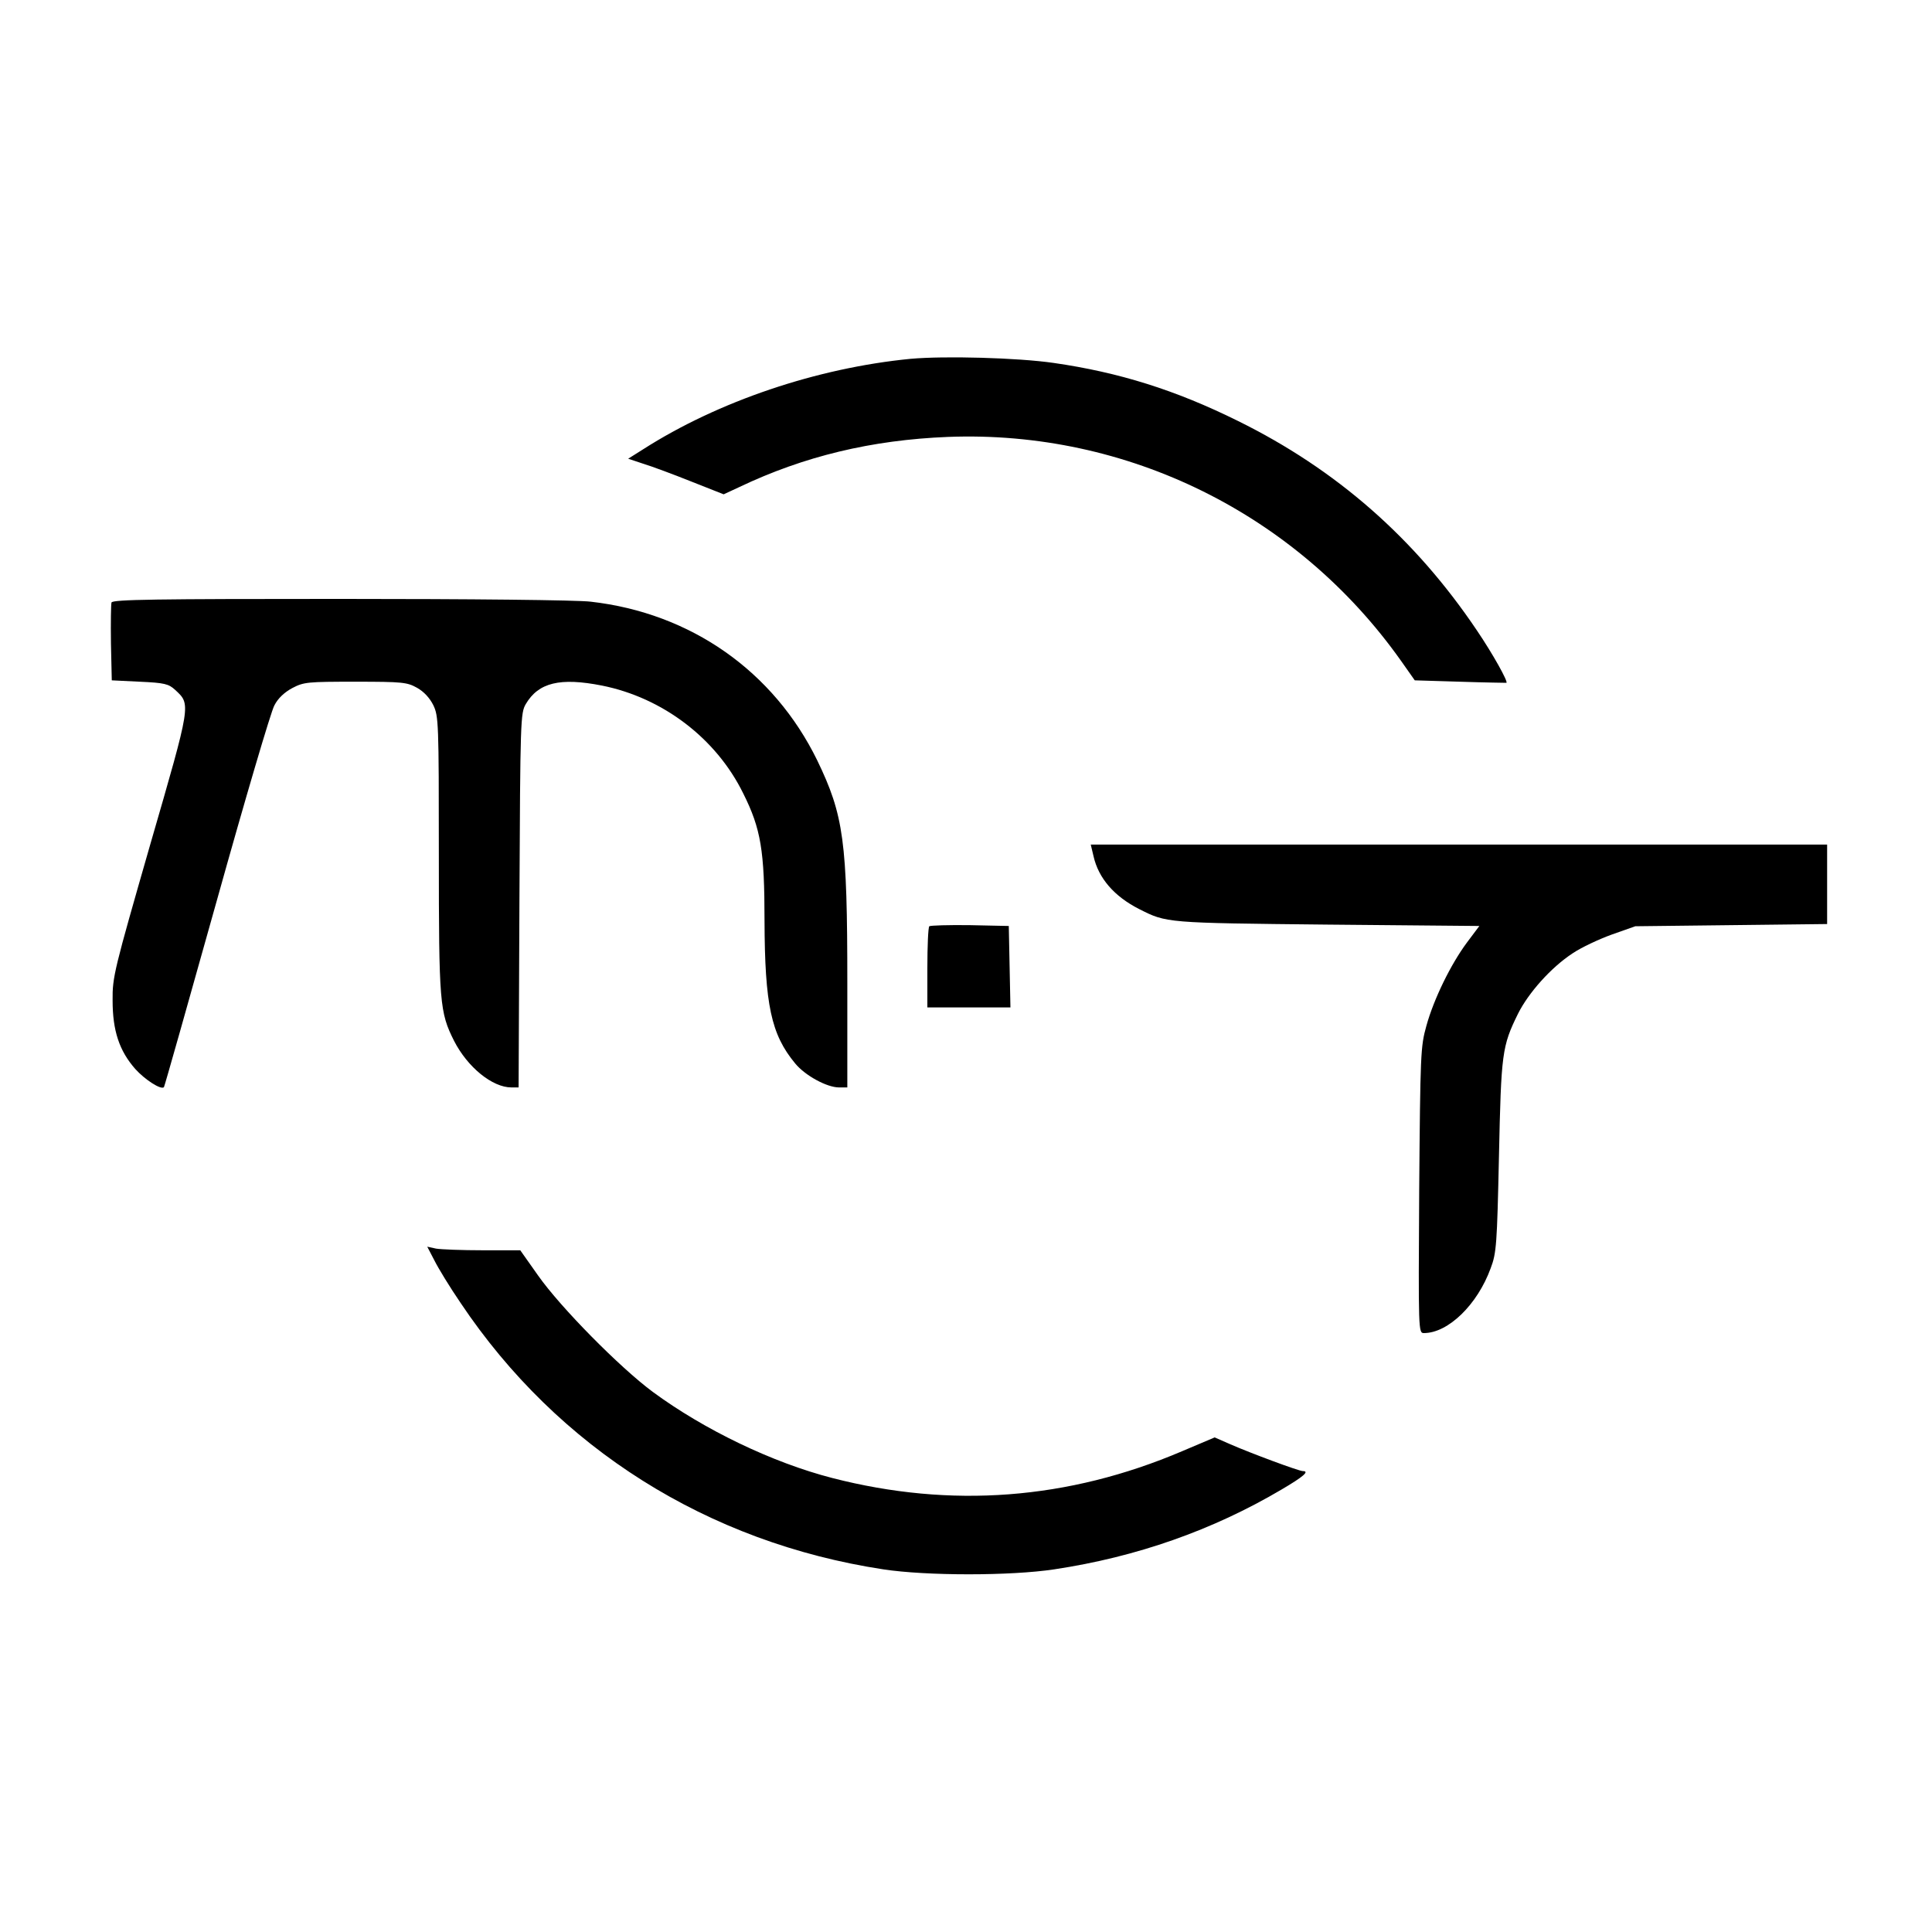
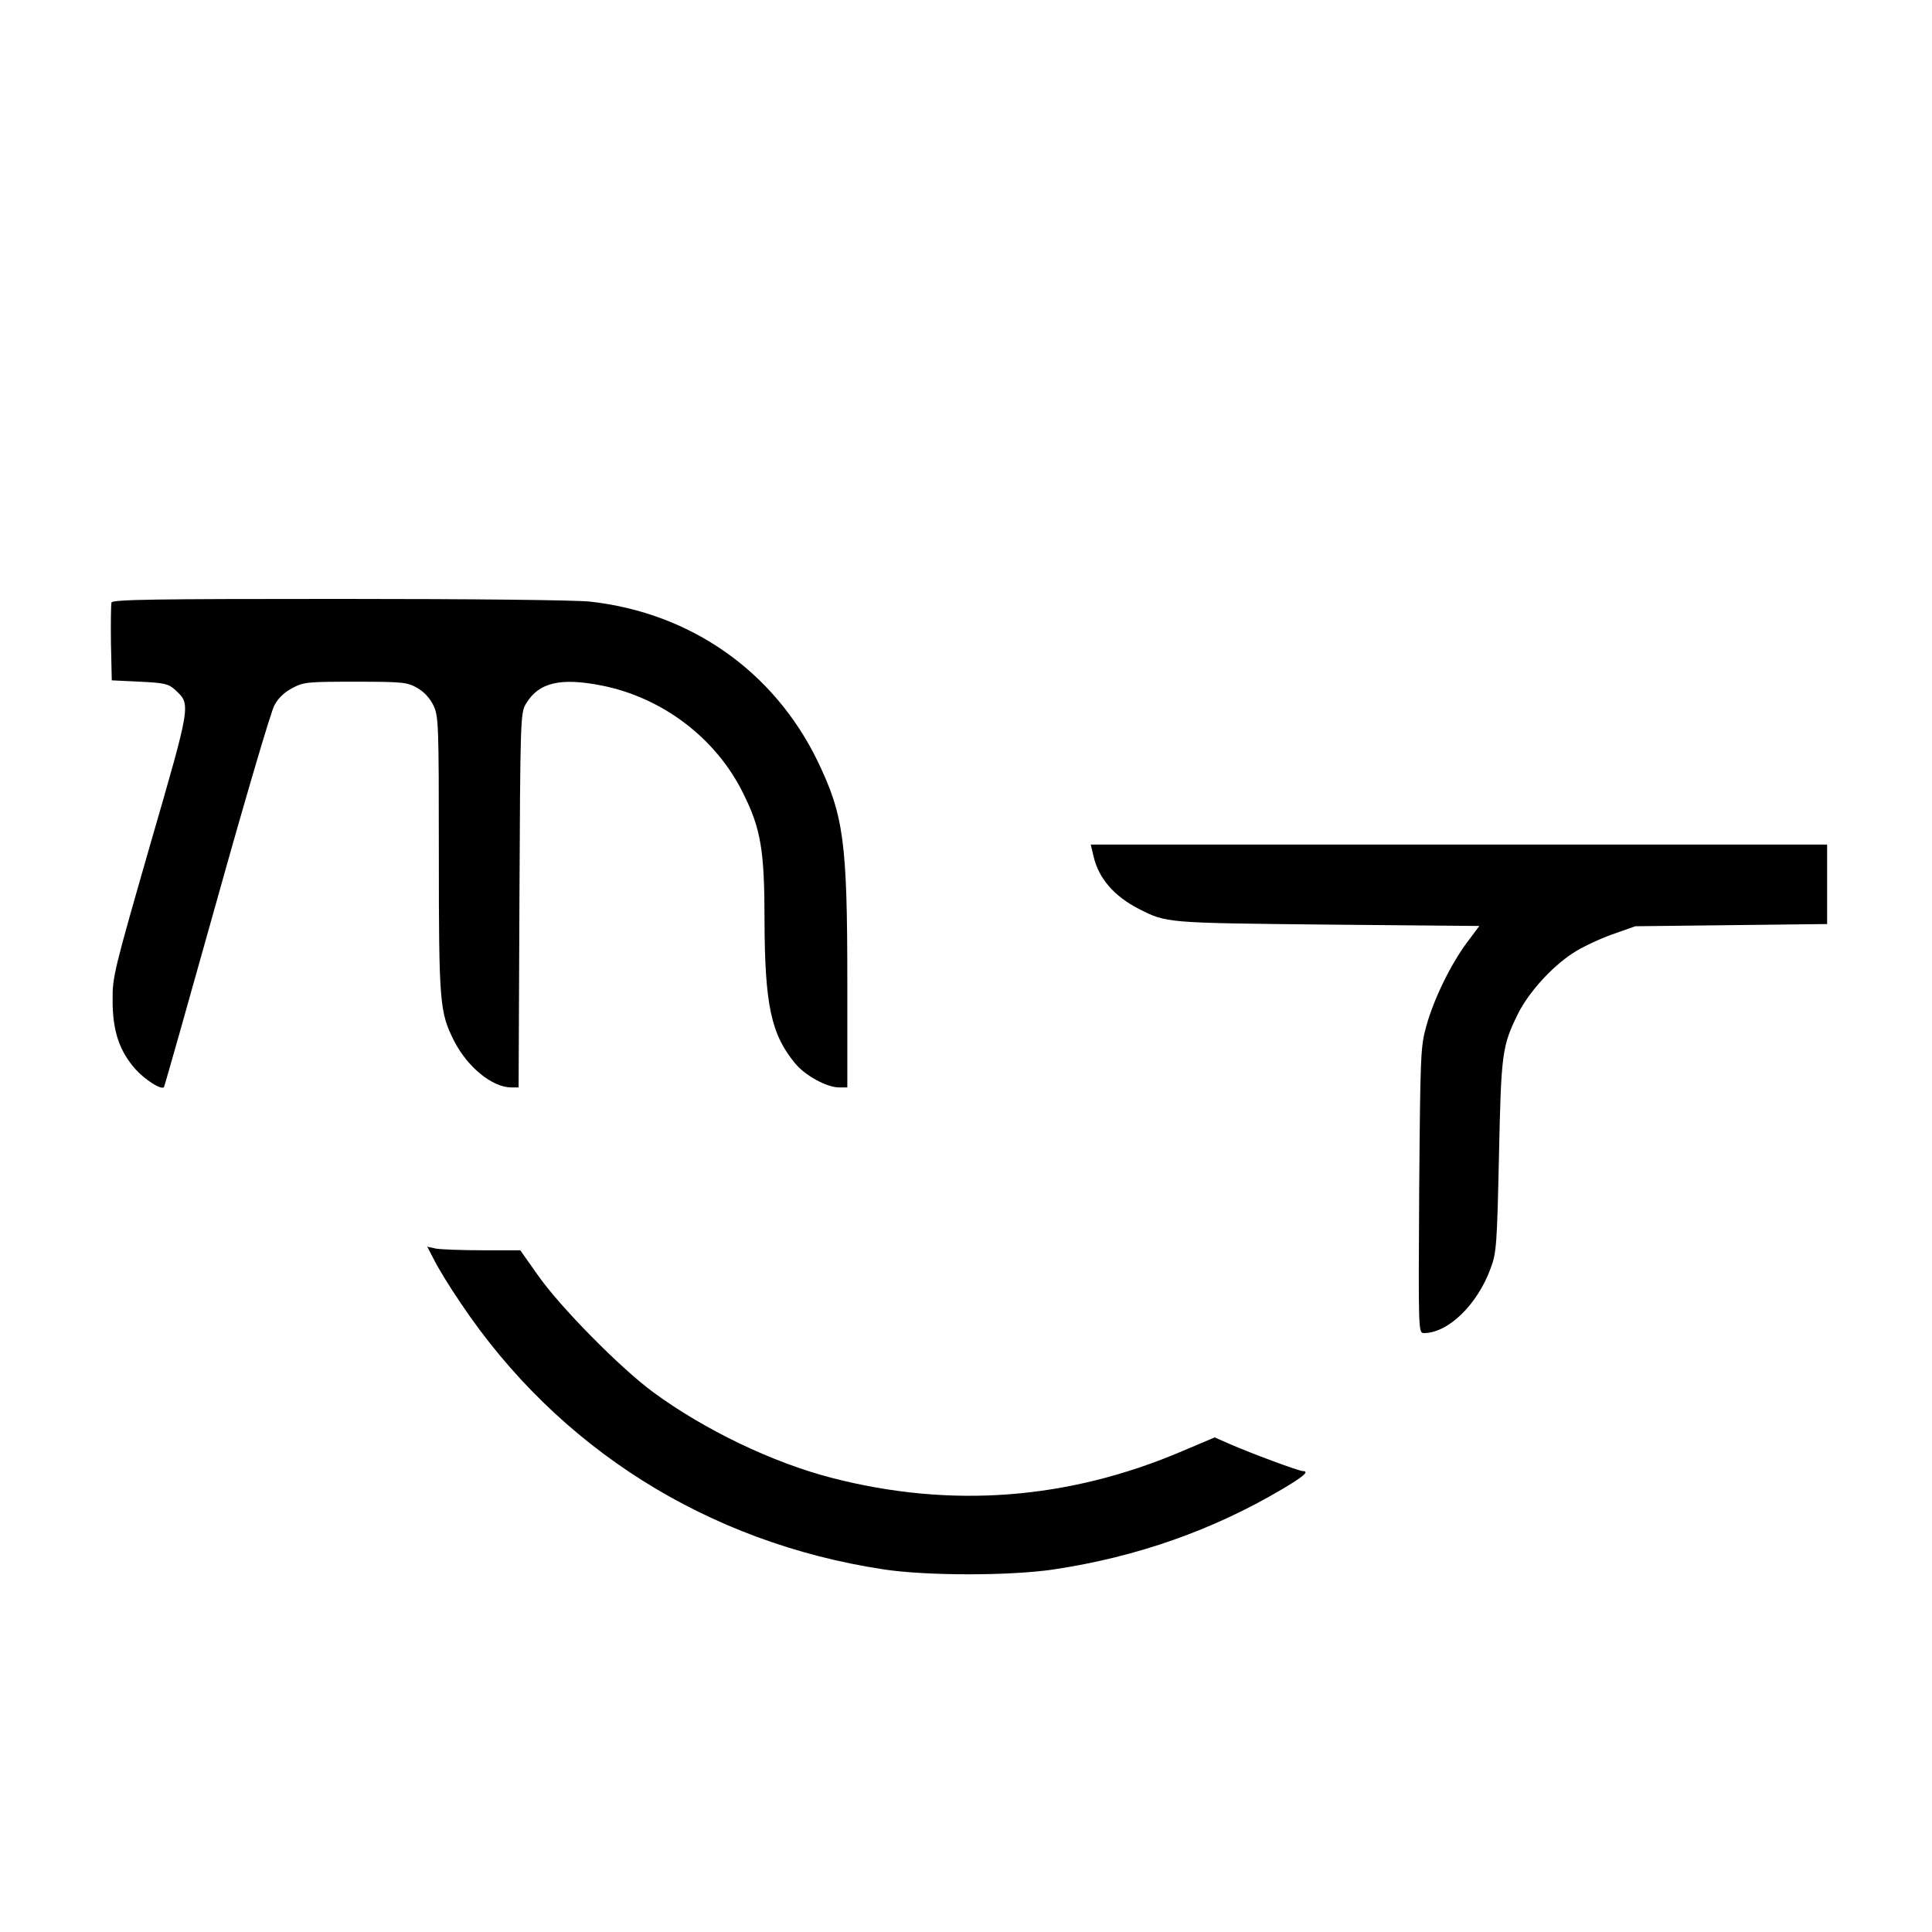
<svg xmlns="http://www.w3.org/2000/svg" version="1.0" width="700pt" height="700pt" viewBox="0 0 700 700" preserveAspectRatio="xMidYMid meet">
  <g transform="translate(0,700) scale(0.1,-0.1)" fill="#000000" stroke="none">
-     <path d="M3300 5700 c-340 -33 -698 -154 -970 -328 l-54 -34 54 -18 c30 -9 108 -38 173 -64 l119 -47 56 26 c235 112 480 171 757 182 649 25 1264 -279 1641 -811 l50 -71 165 -5 c90 -3 165 -4 167 -4 7 4 -50 106 -107 190 -224 333 -509 583 -866 759 -226 112 -431 176 -667 210 -131 19 -395 26 -518 15z" />
    <path d="M404 4817 c-2 -7 -3 -74 -2 -148 l3 -134 102 -5 c89 -4 104 -8 127 -29 58 -54 60 -44 -90 -562 -130 -453 -137 -478 -136 -564 0 -109 24 -182 82 -248 35 -39 94 -77 104 -66 2 2 88 306 191 674 103 369 197 688 209 709 13 26 37 48 65 63 42 22 55 23 229 23 171 0 187 -2 223 -22 25 -14 46 -37 59 -63 19 -40 20 -62 20 -541 0 -540 3 -571 55 -675 49 -96 139 -169 208 -169 l26 0 3 678 c3 656 4 678 23 711 46 78 124 97 276 67 220 -44 414 -191 512 -391 64 -128 77 -207 77 -460 1 -306 24 -413 111 -518 36 -44 115 -87 159 -87 l30 0 0 378 c0 515 -13 608 -109 807 -158 323 -458 534 -821 575 -48 6 -437 10 -908 10 -666 0 -824 -2 -828 -13z" />
    <path d="M3962 3898 c18 -80 75 -146 166 -192 99 -50 95 -50 680 -56 l552 -5 -45 -60 c-58 -78 -120 -204 -147 -302 -21 -75 -22 -100 -26 -595 -3 -511 -3 -518 17 -518 88 0 194 103 242 235 21 55 23 86 30 405 8 375 11 399 69 517 38 76 120 168 198 219 31 21 95 51 142 68 l85 30 348 4 347 4 0 144 0 144 -1334 0 -1334 0 10 -42z" />
-     <path d="M3367 3644 c-4 -4 -7 -72 -7 -151 l0 -143 150 0 151 0 -3 148 -3 147 -141 3 c-77 1 -143 -1 -147 -4z" />
    <path d="M1574 2433 c14 -28 56 -97 95 -154 352 -526 895 -868 1531 -965 157 -24 462 -24 620 0 299 45 574 142 823 289 80 47 103 67 77 67 -14 0 -189 65 -262 97 l-57 25 -118 -50 c-413 -176 -837 -208 -1268 -97 -217 56 -464 175 -650 312 -120 89 -334 306 -415 421 l-65 92 -136 0 c-75 0 -151 3 -169 6 l-32 7 26 -50z" />
  </g>
</svg>